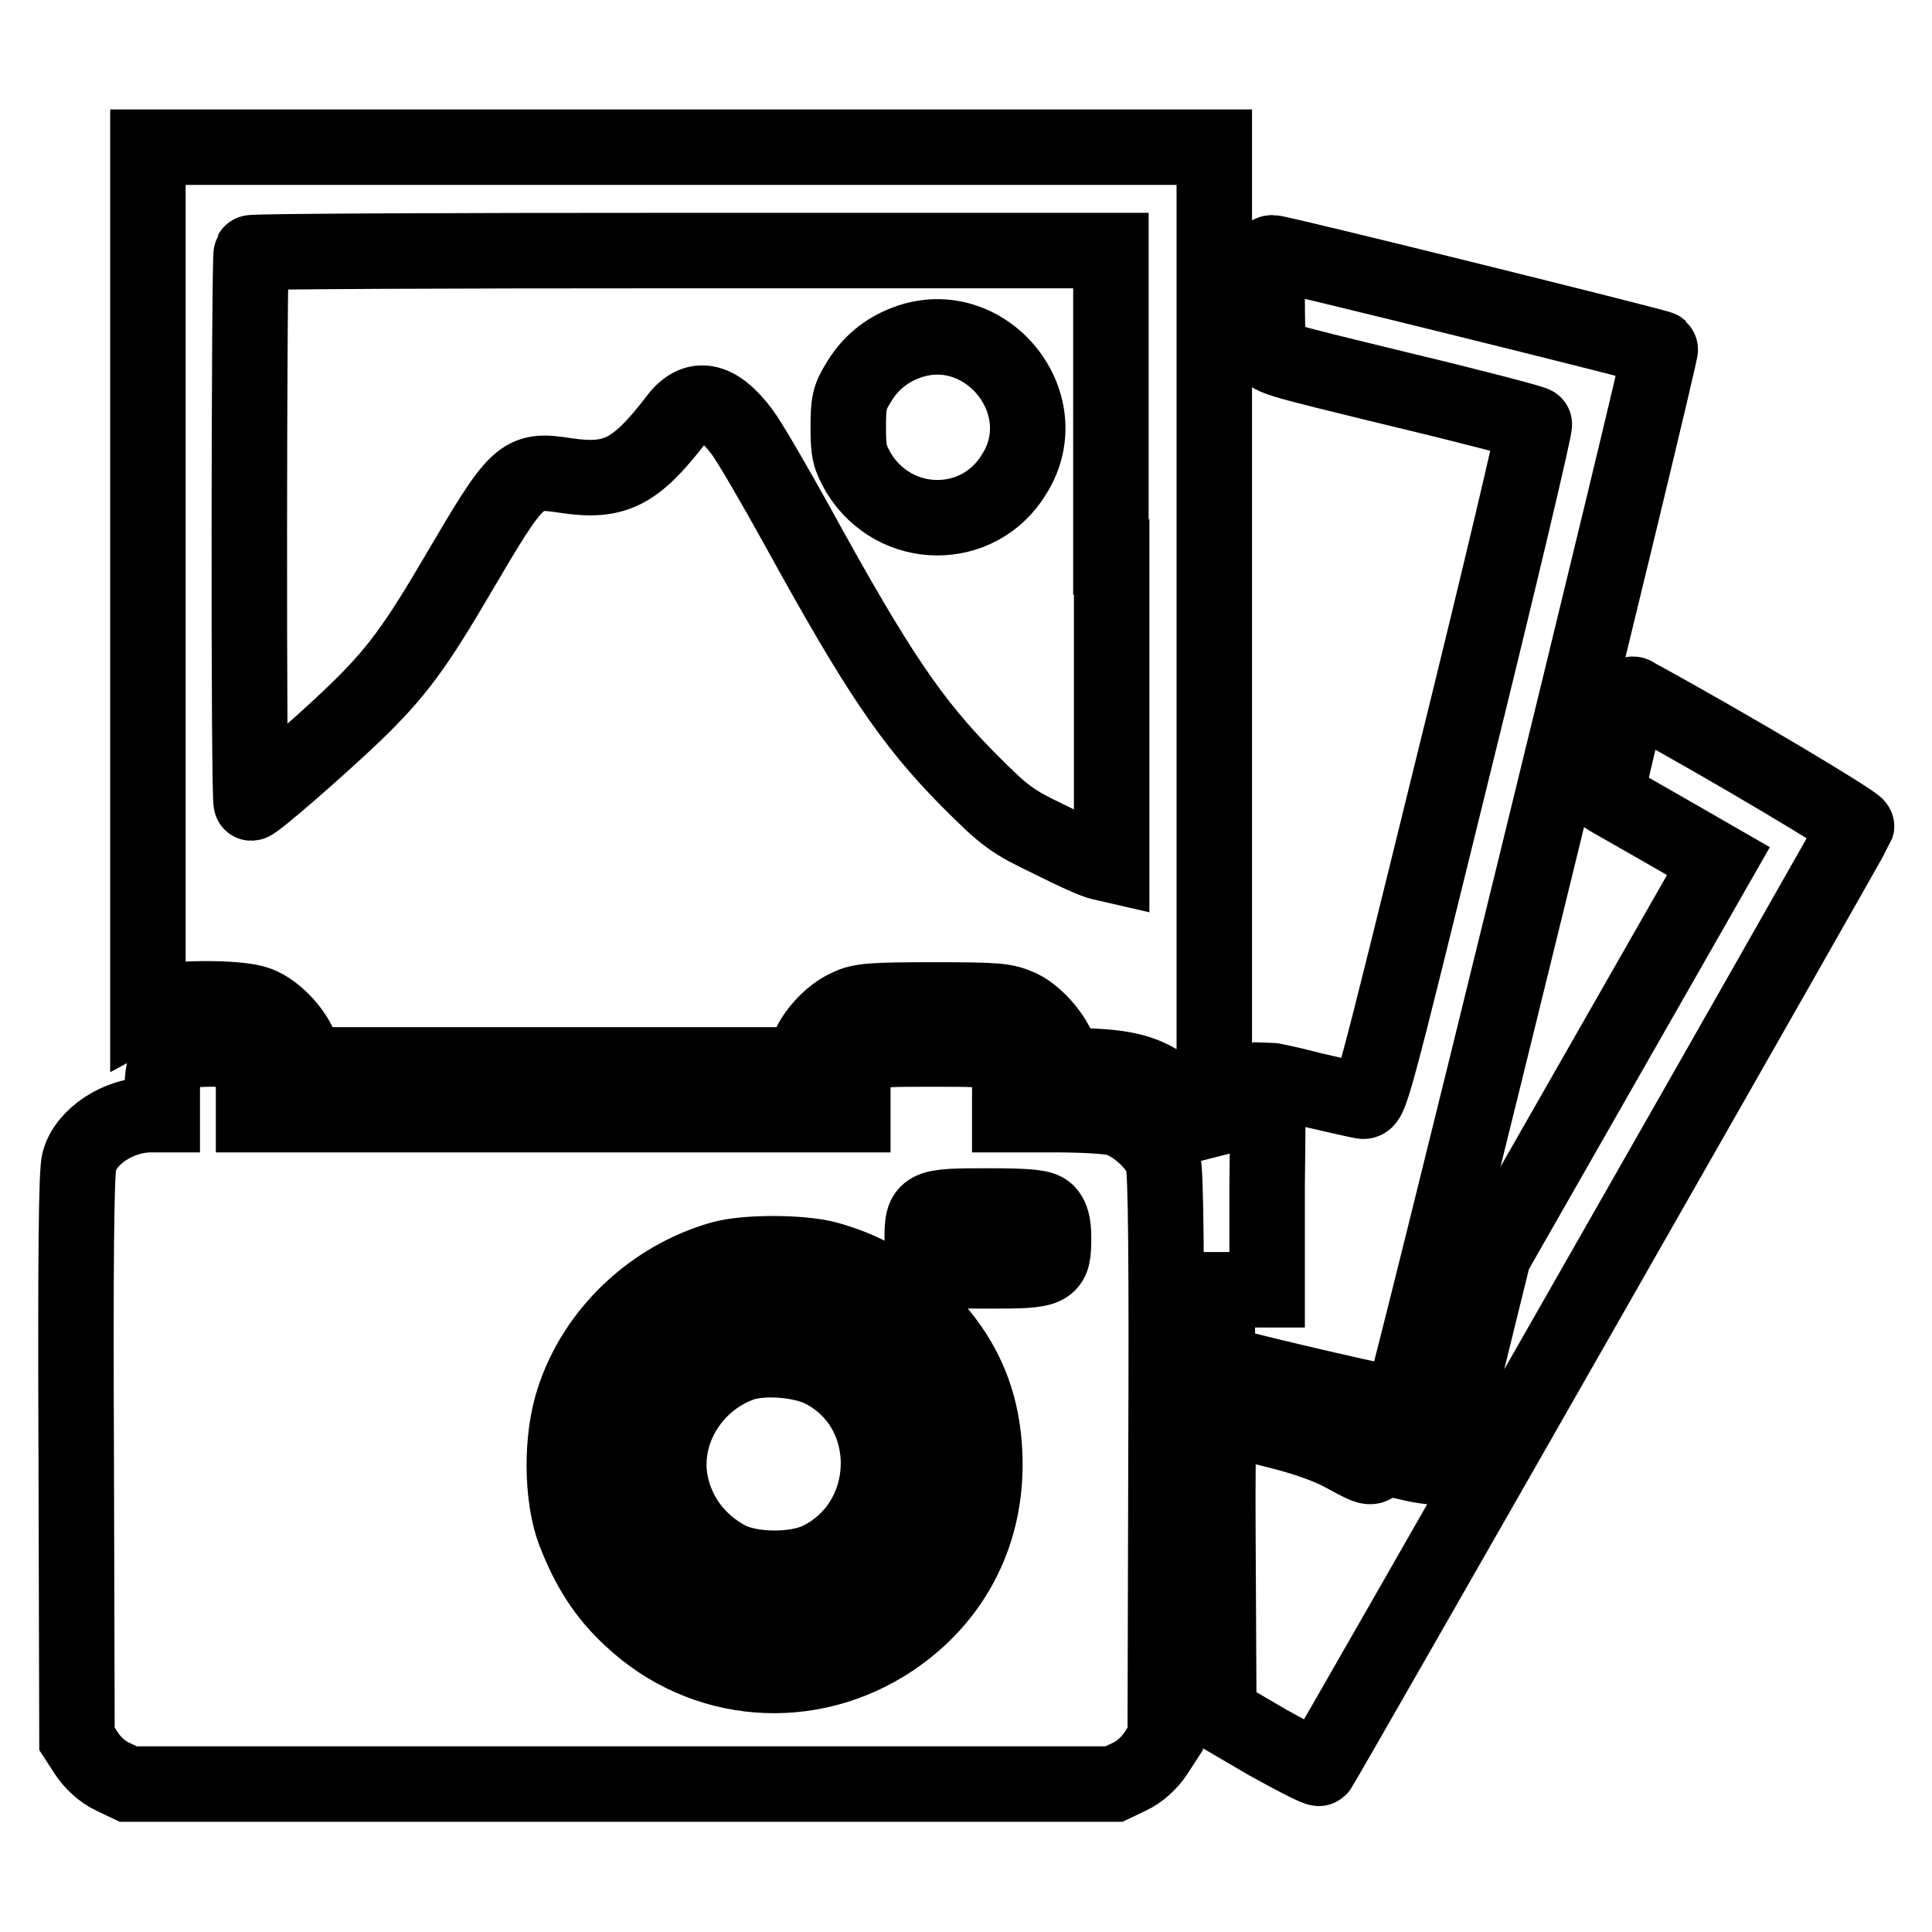
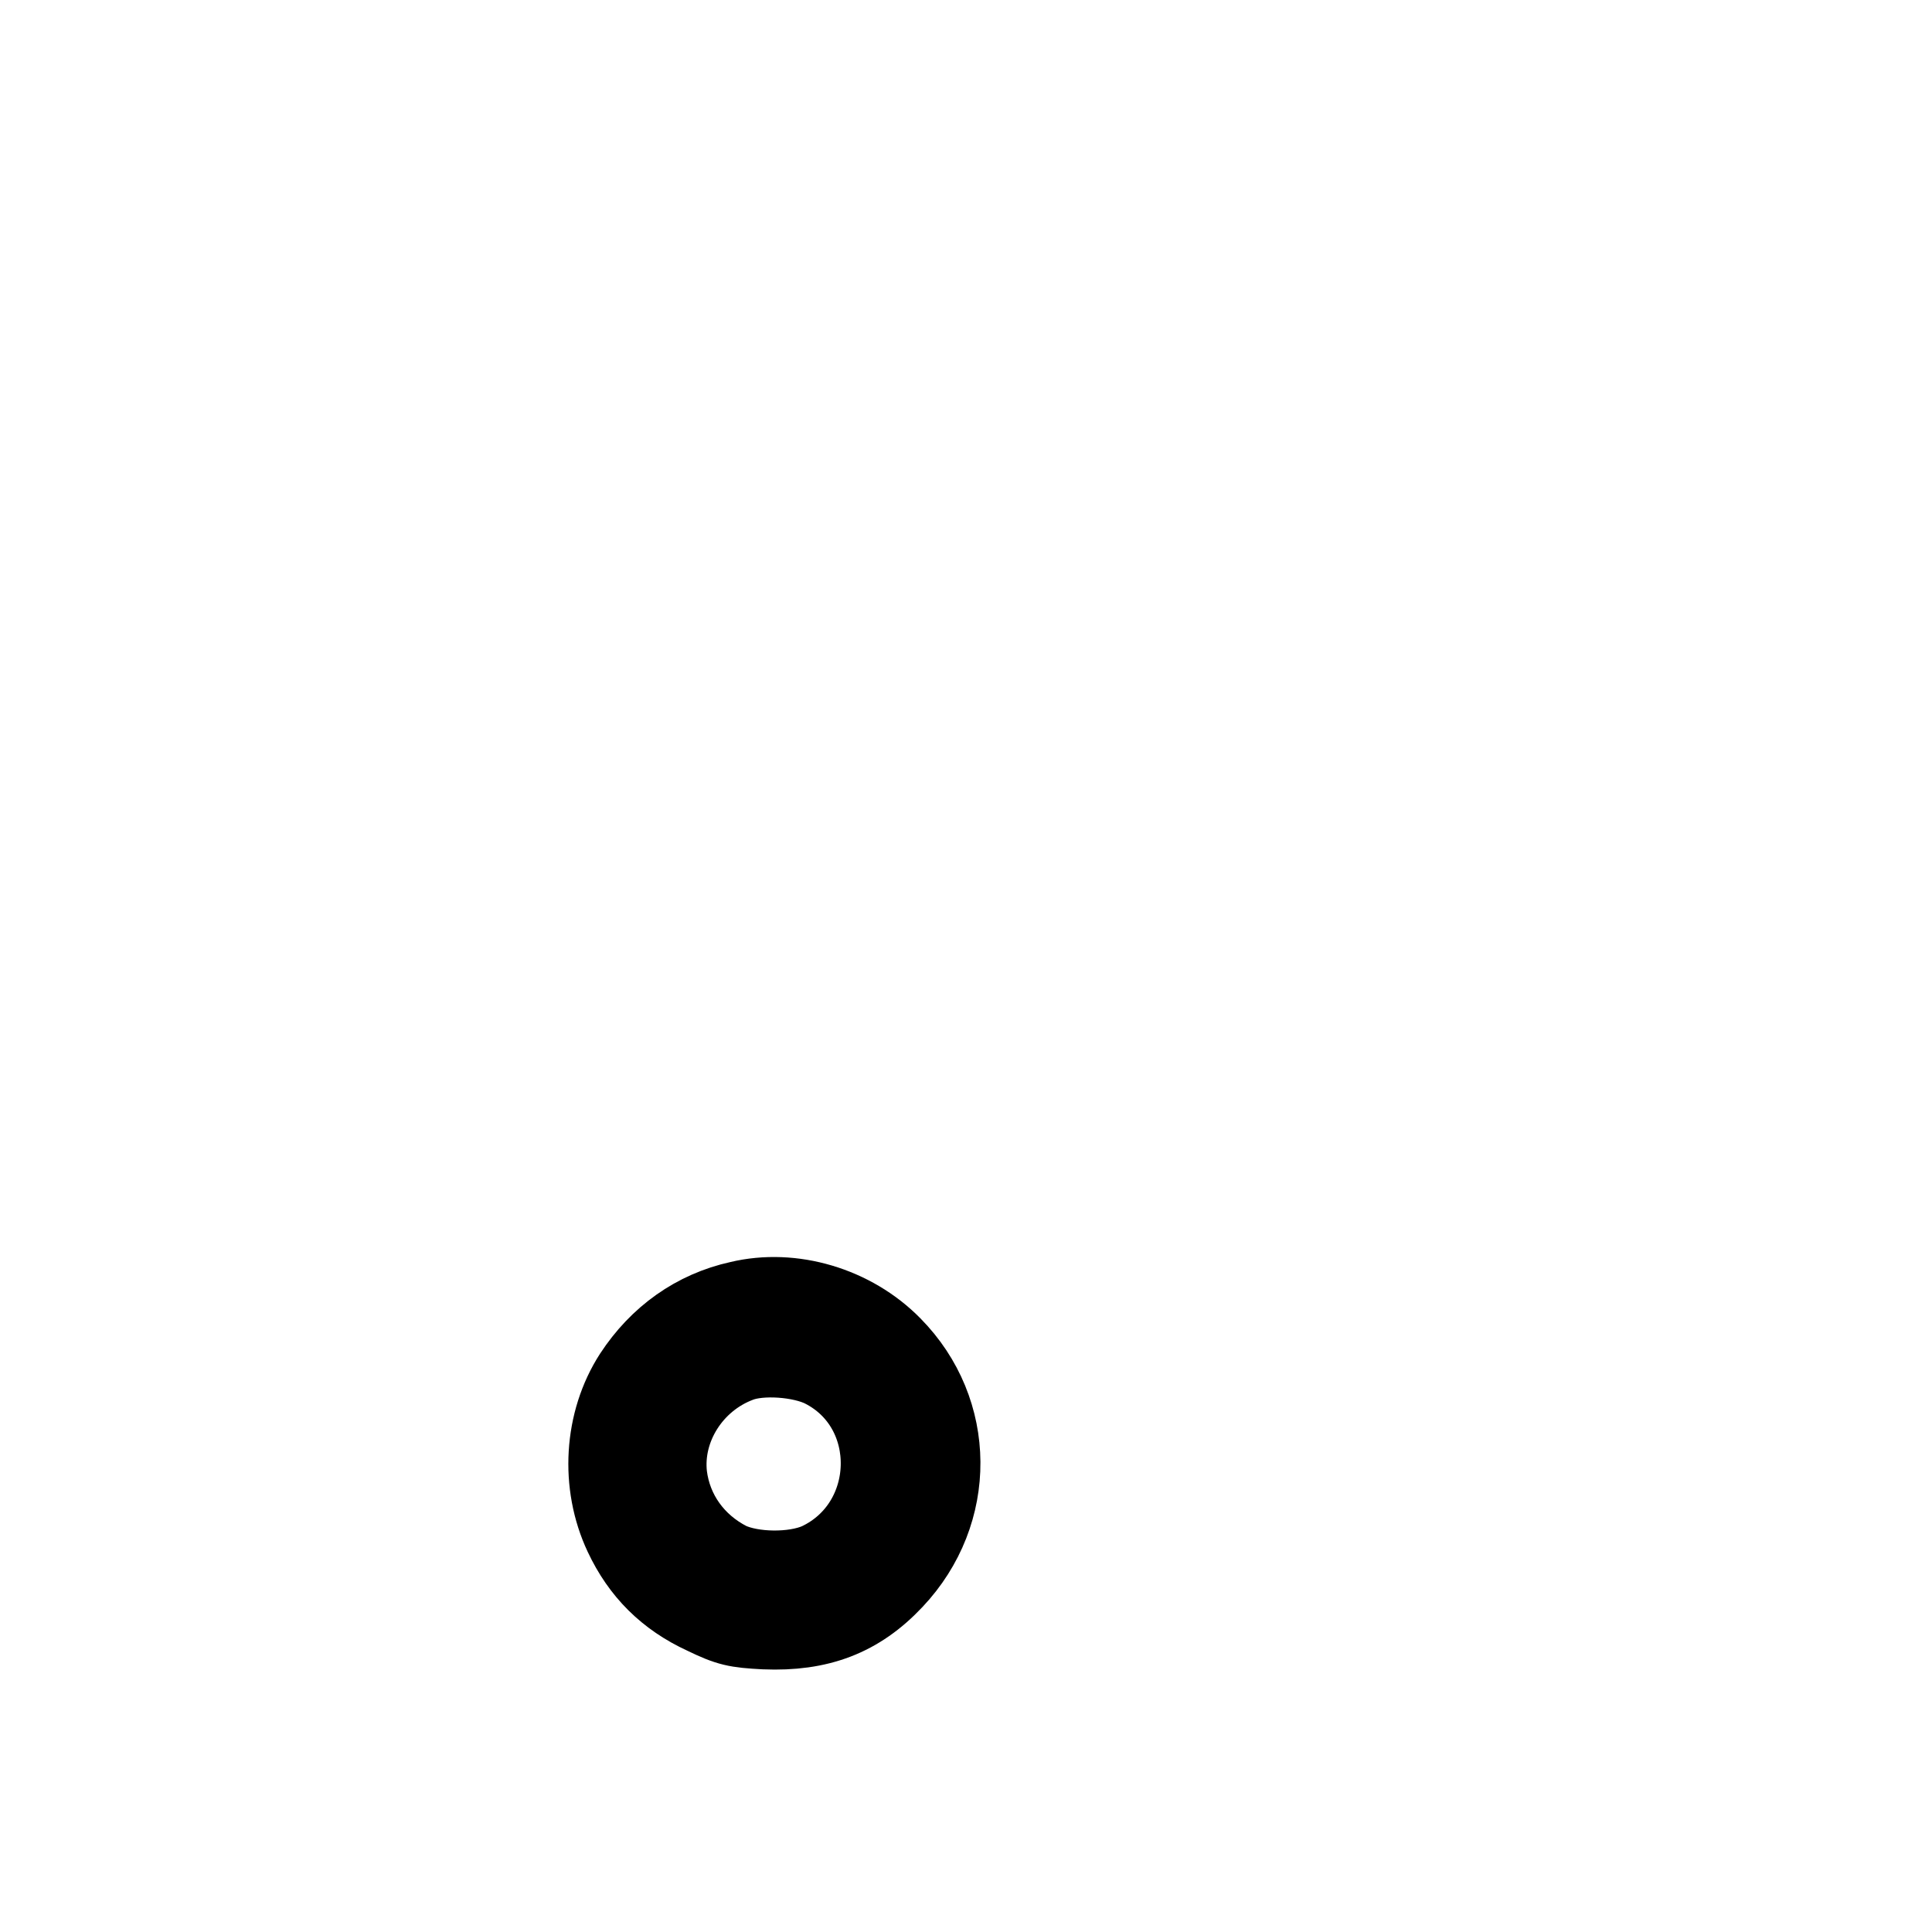
<svg xmlns="http://www.w3.org/2000/svg" version="1.1" x="0px" y="0px" viewBox="0 0 256 256" enable-background="new 0 0 256 256" xml:space="preserve">
  <g>
    <g>
      <g>
-         <path stroke-width="10" fill-opacity="0" stroke="#000000" d="M19.6,76.6v57.1l1.3-0.7c1.6-0.8,10-0.9,12.8-0.1c2.4,0.6,5.4,3.7,6.2,6.2l0.6,2h32.9h32.9l0.6-1.7c0.8-2.4,3.2-5,5.5-6c1.6-0.8,3.3-0.9,11.3-0.9c8.6,0,9.5,0.1,11.5,1c2.3,1.1,4.8,4.2,5.3,6.3c0.2,1.3,0.3,1.3,4.7,1.5c5.3,0.3,7.9,1.3,11.1,4.3c1.3,1.2,2.7,3.1,3.4,4.3l1.2,2.2l0-66.2V19.5H90.2H19.6V76.6z M147.3,73.8v40.8l-1.3-0.3c-0.8-0.1-3.8-1.5-6.8-3c-5.2-2.5-5.9-3-10.9-8c-7.6-7.7-12.1-14.4-22.6-33.5c-3.1-5.6-6.4-11.3-7.4-12.6c-3.3-4.4-6.2-5-8.7-1.6c-5.4,7-8.1,8.4-14.7,7.4c-5.8-0.9-6.3-0.4-14.1,12.9c-5.8,9.9-8.3,13.3-13.9,18.7c-4.6,4.4-13.1,11.8-13.6,11.8c-0.4,0-0.3-72.5,0-72.9c0.1-0.2,25.9-0.3,57.1-0.3h56.8V73.8L147.3,73.8z" />
-         <path stroke-width="10" fill-opacity="0" stroke="#000000" d="M120.1,45.4c-2.7,1-4.9,2.8-6.4,5.4c-1.2,1.9-1.3,2.8-1.3,5.9c0,3.2,0.2,3.9,1.4,6c4.8,7.8,15.9,7.9,20.6,0.1C140.3,53.4,130.5,41.5,120.1,45.4z" />
-         <path stroke-width="10" fill-opacity="0" stroke="#000000" d="M167.9,39.2c0,3.1,0.1,6.2,0.1,6.9c0,1.3,0.3,1.3,17.5,5.5c9.6,2.3,17.6,4.4,17.8,4.6c0.2,0.1-4.6,20.4-10.7,45.1c-10.9,44.3-11,44.8-12.1,44.6c-0.6-0.1-3.7-0.8-6.7-1.5c-3-0.8-5.6-1.3-5.7-1.3c-0.1,0.1-0.1,6.4-0.2,14l0,13.8h-3.3h-3.3v4.8c0,4.1,0.1,4.8,0.9,5.1c5.1,1.4,23.3,5.6,23.5,5.4c0.5-0.5,34.6-139.7,34.3-140c-0.4-0.3-50.4-12.7-51.4-12.7C167.9,33.5,167.8,34.4,167.9,39.2z" />
-         <path stroke-width="10" fill-opacity="0" stroke="#000000" d="M216.1,92.2c-0.4,0.7-3.4,13.2-3.2,13.4c0.1,0.1,3.5,2,7.5,4.3l7.3,4.2l-14.9,26.1l-14.9,26.1l-3.4,13.8c-1.9,7.6-3.6,13.9-3.8,14.2c-0.2,0.2-2.1,0-4.1-0.5c-3.6-0.8-3.8-0.9-4.3,0c-0.6,0.8-0.8,0.8-3.9-0.9c-2.1-1.2-5.4-2.4-9.5-3.4c-3.5-0.9-6.7-1.6-7-1.6c-0.5,0-0.6,4.1-0.5,19.6l0.1,19.6l6.5,3.8c3.6,2,6.7,3.6,6.8,3.4c0.4-0.4,70.9-124,71.2-124.8c0.1-0.4-16.4-10.3-29.4-17.4C216.4,91.9,216.2,92,216.1,92.2z" />
-         <path stroke-width="10" fill-opacity="0" stroke="#000000" d="M22.5,140.3c-0.8,1-1,2-1,4.3v3.1H20c-4.2,0-8.6,2.8-9.5,6.2c-0.4,1.2-0.5,13.9-0.4,39.1l0.1,37.4l1.3,2c0.8,1.2,2.1,2.4,3.4,3l2.1,1h65.3h65.3l2.1-1c1.3-0.6,2.6-1.8,3.4-3l1.3-2l0.1-37.4c0.1-25.3,0-38-0.4-39.1c-0.6-2.2-3.7-5-6.1-5.7c-1-0.3-4.6-0.5-8-0.5h-6.2v-3.5c0-5.2,0.1-5.2-10.3-5.2c-10.4,0-10.5,0-10.5,5.3v3.4H73.3H33.6v-3.4c0-4.8-0.6-5.3-6-5.3C23.8,139.1,23.4,139.2,22.5,140.3z M138.7,160.6c0.6,0.6,0.9,1.5,0.9,3.4c0,4.3-0.3,4.4-8.6,4.4c-8.4,0-8.8-0.1-8.8-4.2c0-4.3,0.3-4.4,8.6-4.4C136.7,159.8,138,160,138.7,160.6z M109.5,166.8c5.1,1.4,8.9,3.6,12.8,7.5c5.6,5.6,8.2,11.8,8.2,19.8c0,9.5-4.4,17.8-12.3,23.1c-10.9,7.3-25,6.2-34.5-2.7c-3.5-3.2-5.7-6.7-7.6-11.6c-1.7-4.6-1.8-12.2-0.1-17.4c2.9-9,10.5-16.1,19.6-18.7C98.8,165.9,106,165.9,109.5,166.8z" />
        <path stroke-width="10" fill-opacity="0" stroke="#000000" d="M97.9,172.1c-5.9,1.3-10.8,4.8-14.2,10c-4,6.2-4.5,14.6-1.3,21.4c2.3,4.9,5.8,8.4,10.8,10.7c3.3,1.6,4.3,1.8,8.1,2c7.3,0.3,12.6-1.7,17.3-6.7c8.5-9,8.4-22.6-0.2-31.3C113.1,172.8,105,170.4,97.9,172.1z M108.9,181.5c10.3,5.2,9.9,20.4-0.6,25.3c-3.2,1.4-8.6,1.3-11.6-0.1c-4.5-2.3-7.4-6.4-8-11.2c-0.7-6.2,3.2-12.4,9.3-14.7C100.8,179.7,106.1,180.1,108.9,181.5z" />
      </g>
    </g>
  </g>
</svg>